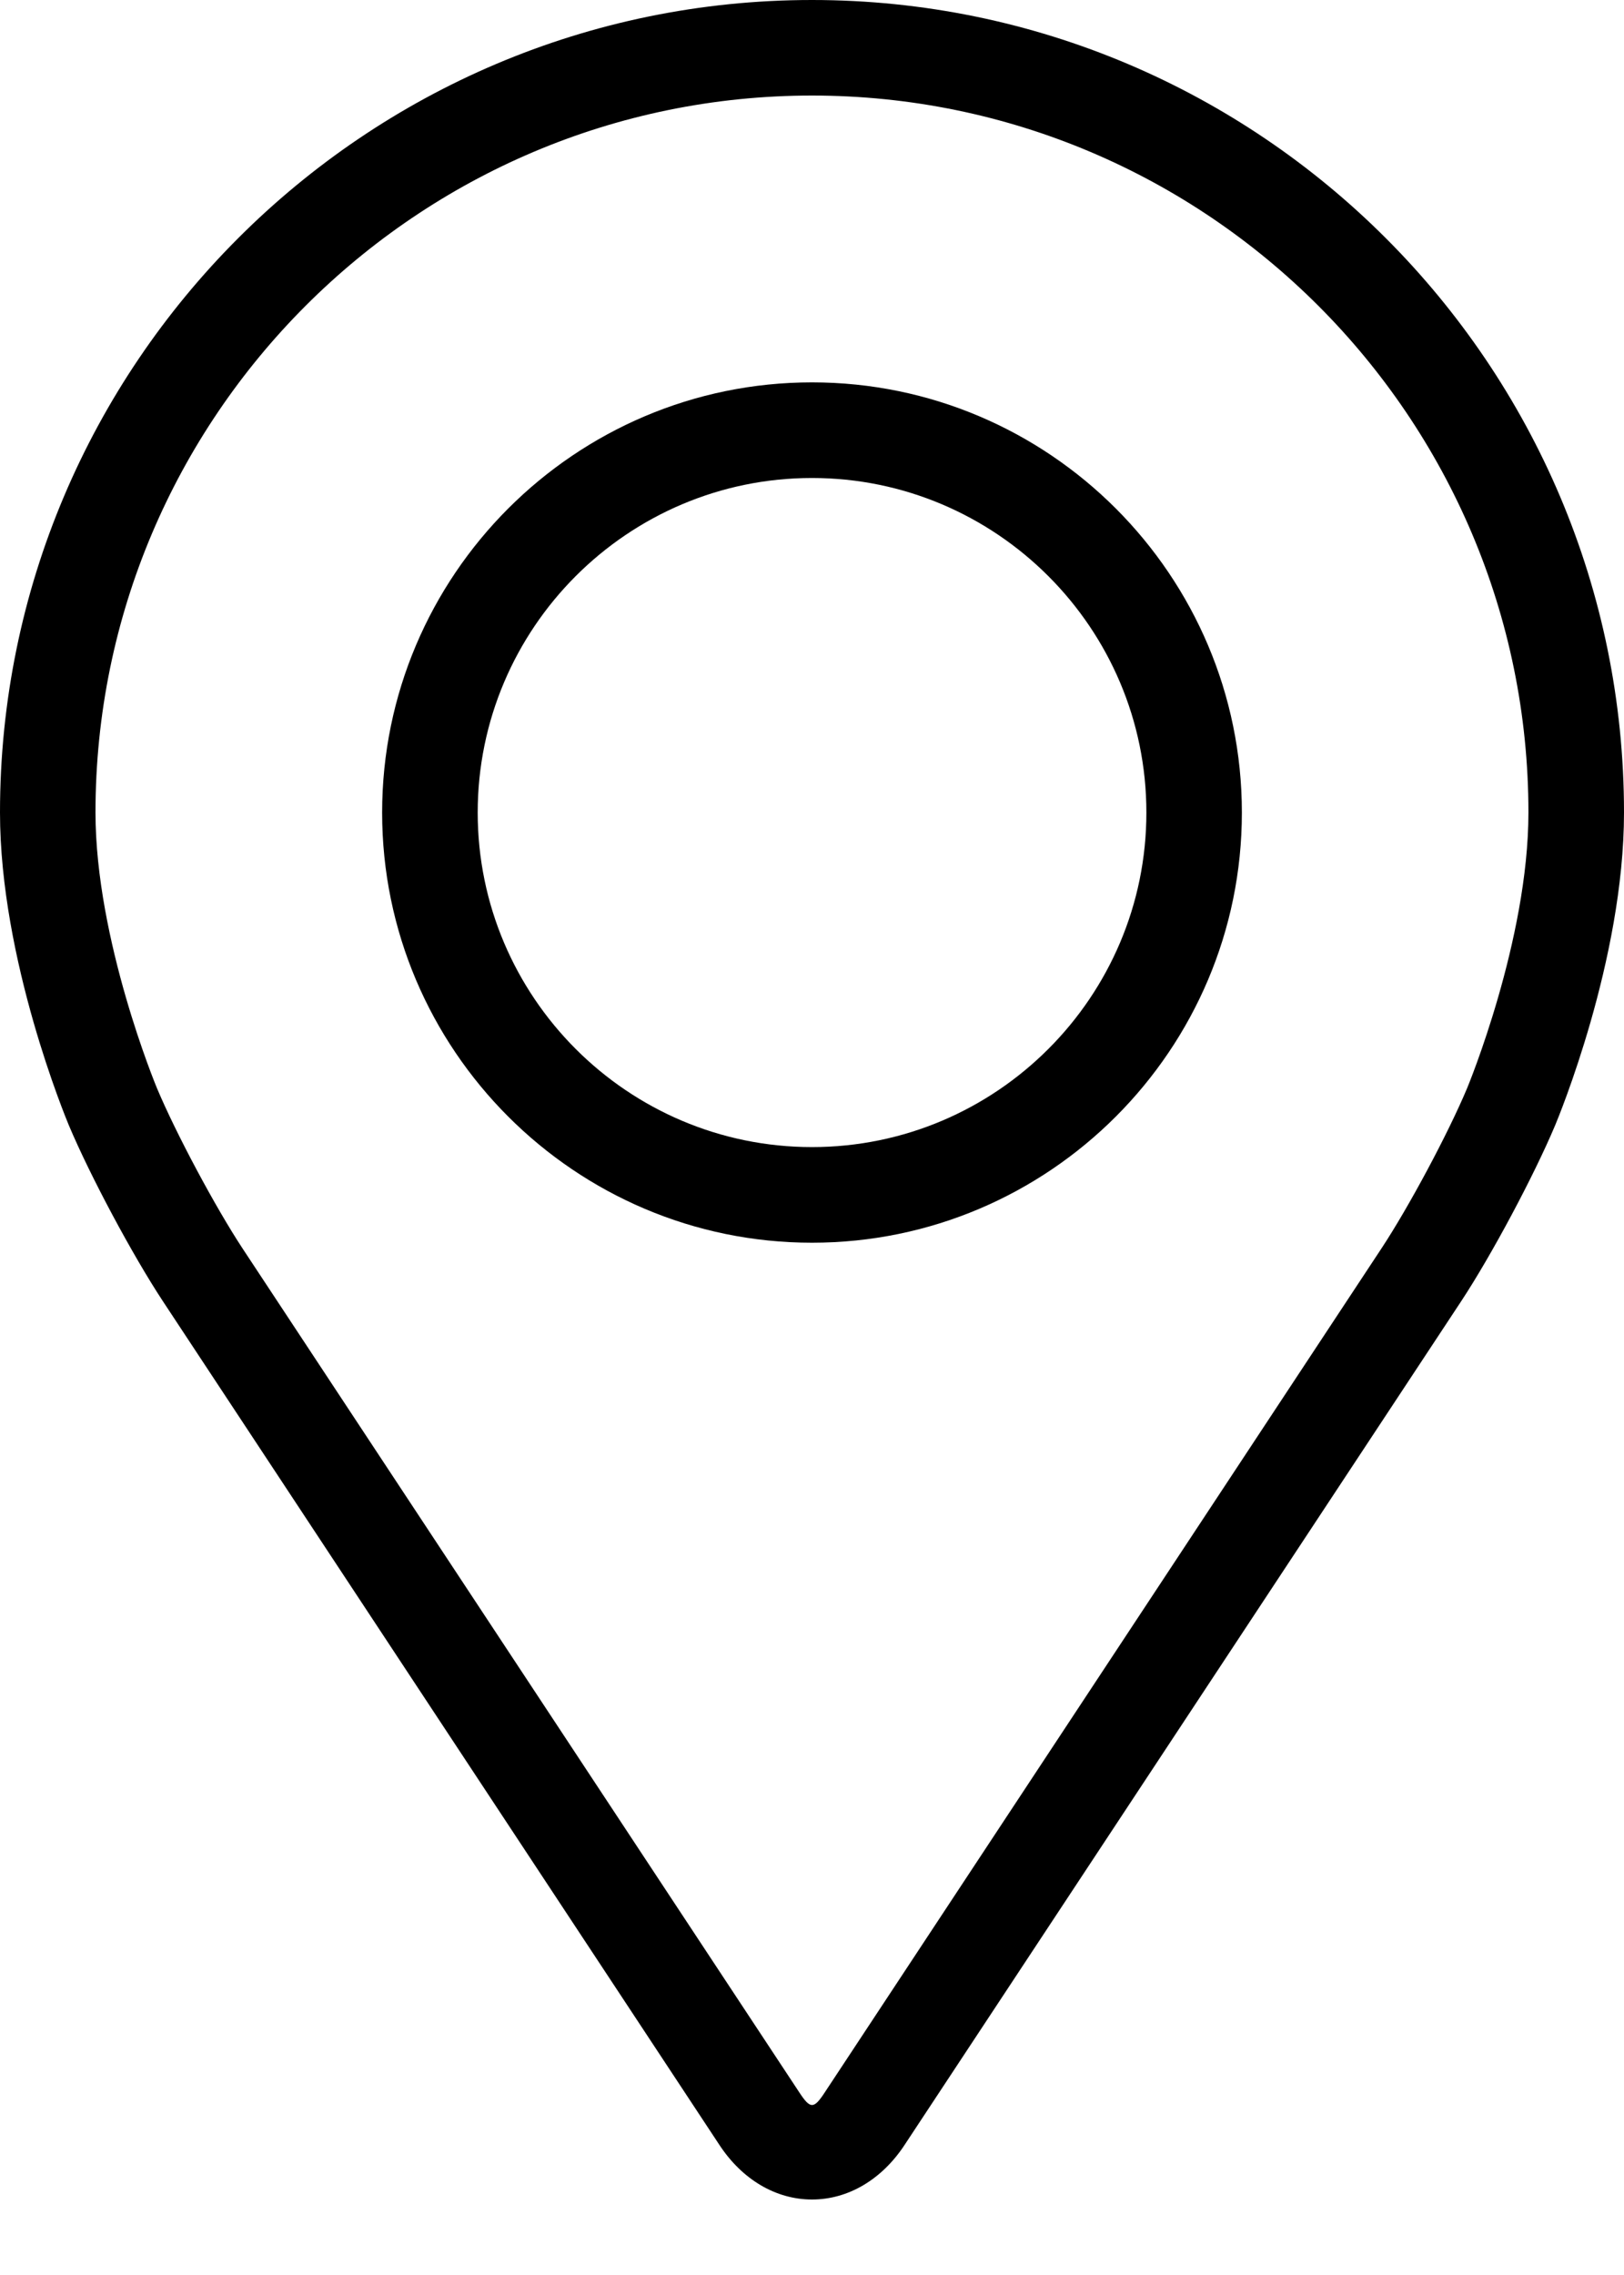
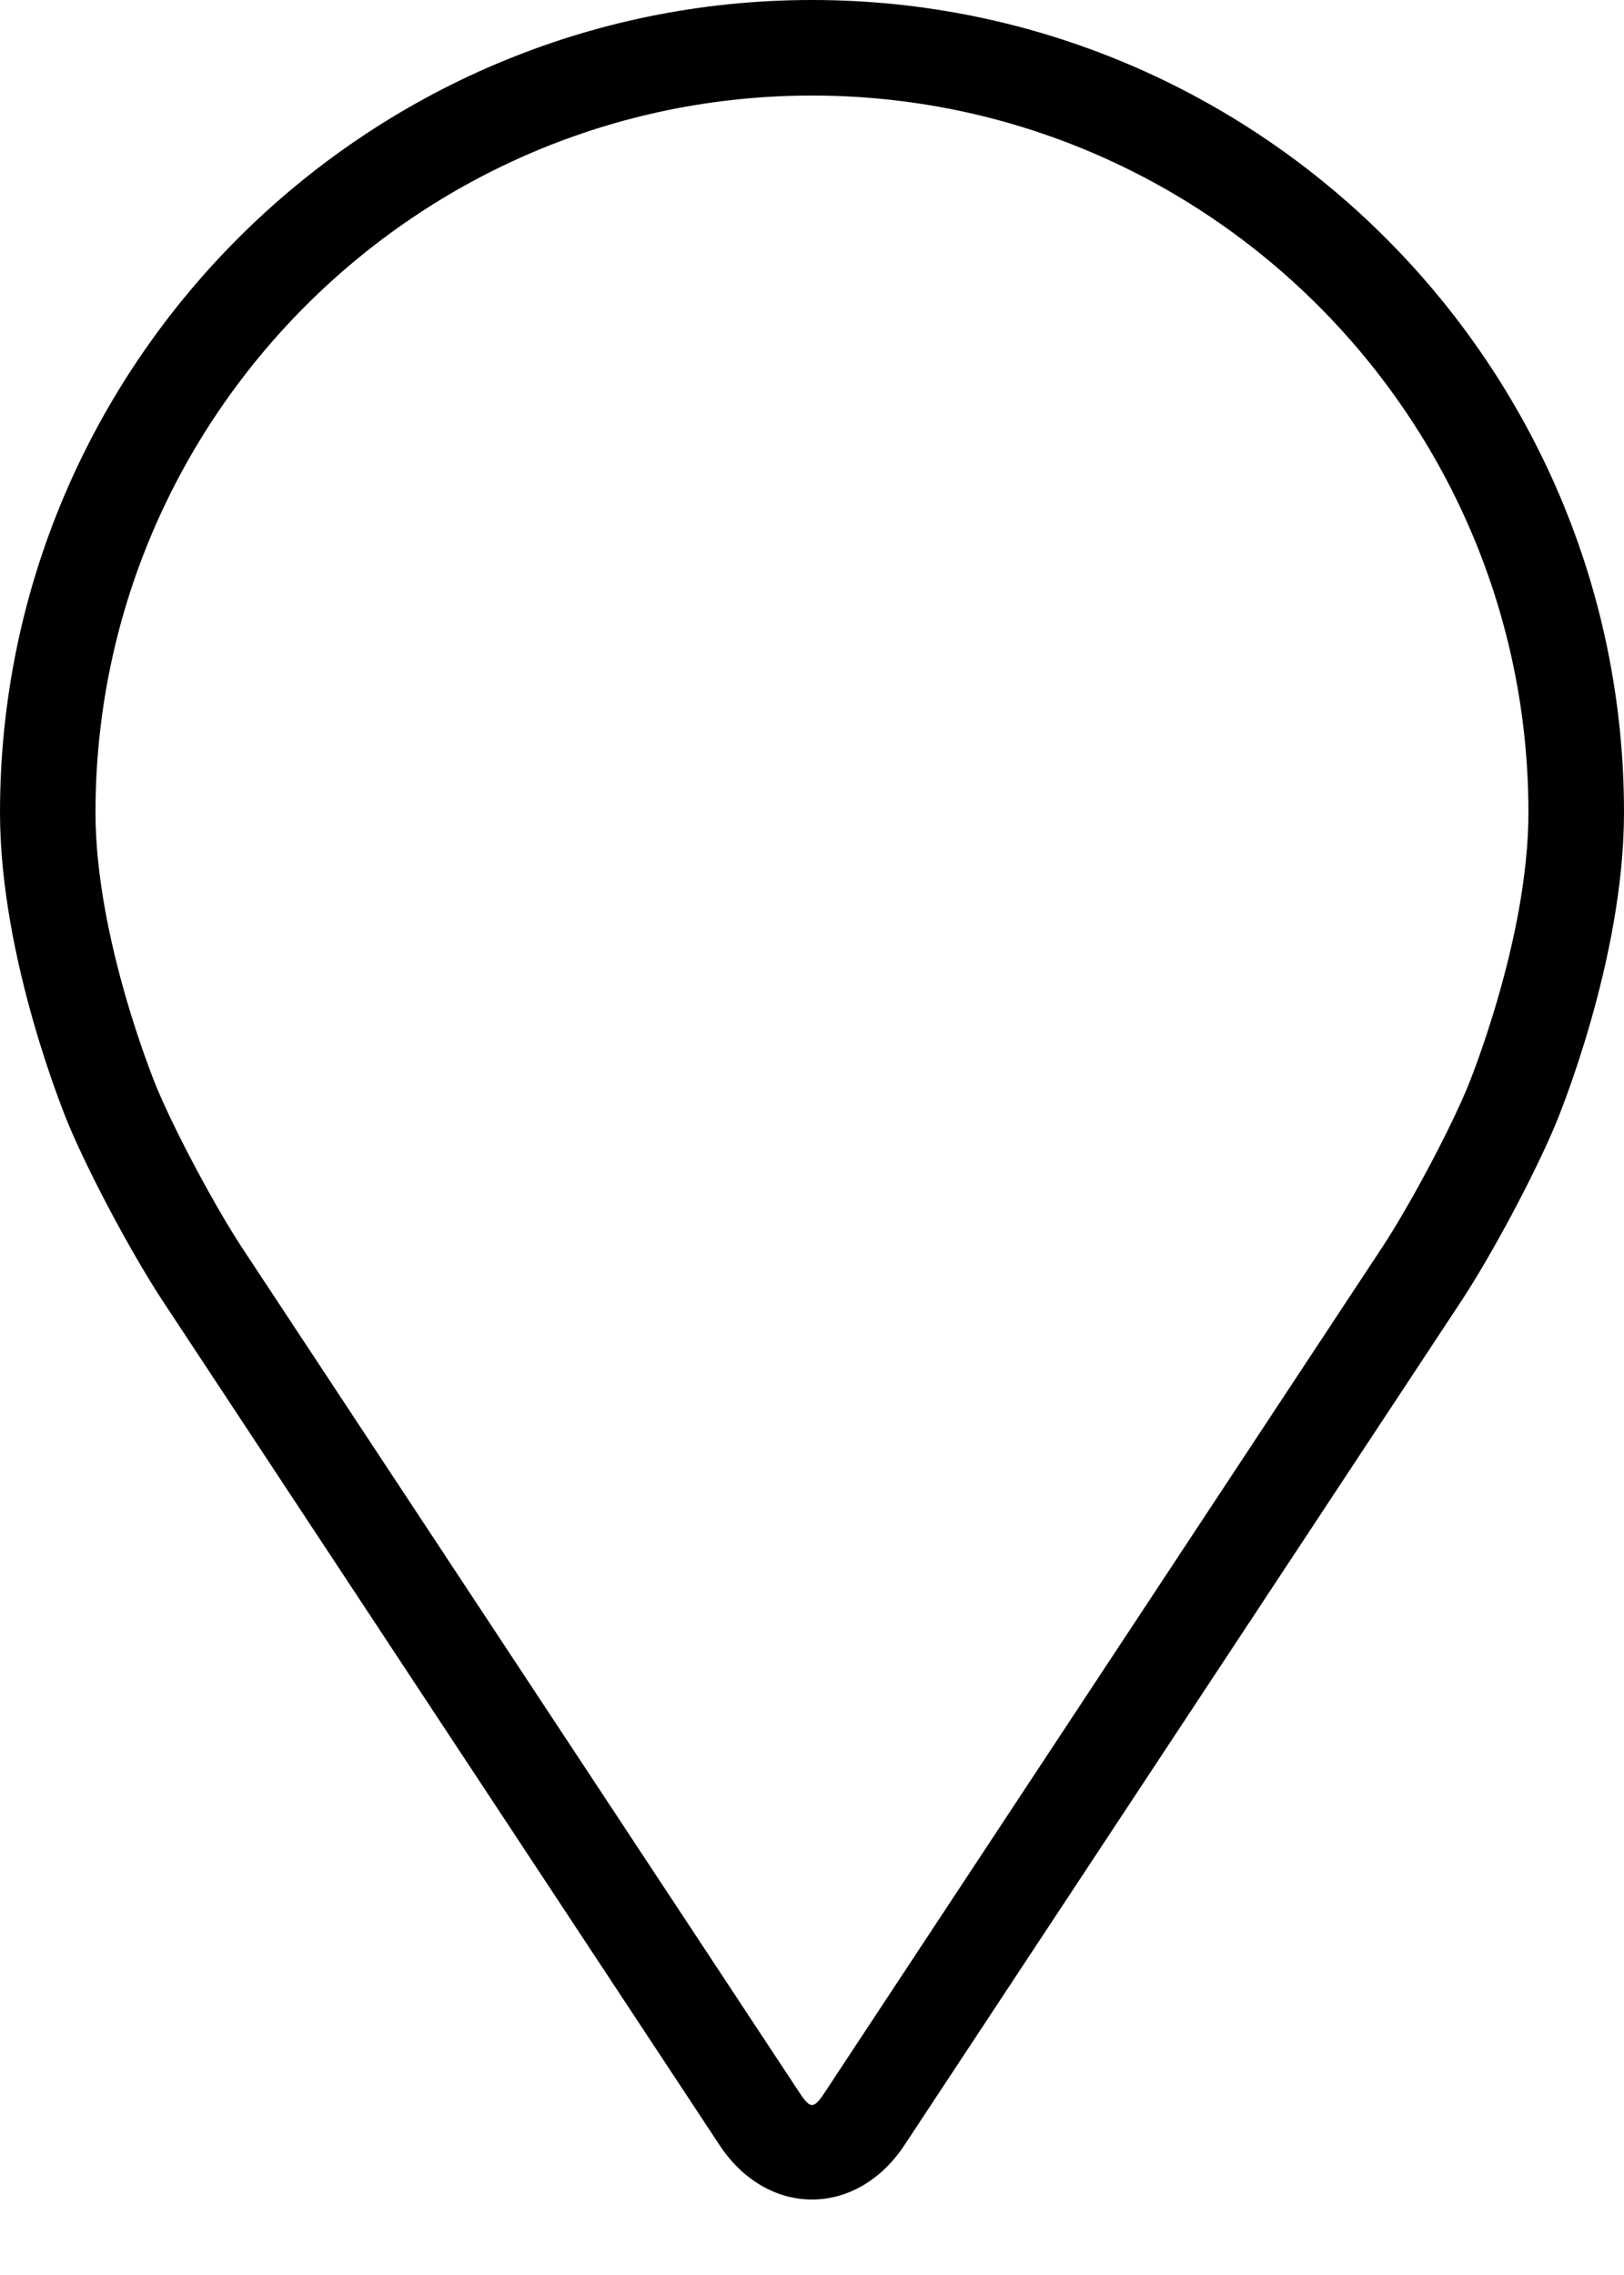
<svg xmlns="http://www.w3.org/2000/svg" width="20" height="28" viewBox="0 0 20 28" fill="none">
  <path d="M10 0C4.486 0 0 4.486 0 10C0 11.815 0.814 13.768 0.848 13.85C1.111 14.474 1.63 15.444 2.004 16.012L8.861 26.401C9.141 26.826 9.556 27.071 10 27.071C10.444 27.071 10.859 26.826 11.139 26.401L17.997 16.012C18.371 15.444 18.889 14.474 19.152 13.85C19.186 13.768 20 11.816 20 10C20 4.486 15.514 0 10 0ZM18.068 13.393C17.833 13.953 17.35 14.855 17.014 15.364L10.157 25.753C10.022 25.959 9.979 25.959 9.844 25.753L2.986 15.364C2.651 14.855 2.168 13.952 1.933 13.393C1.923 13.369 1.176 11.572 1.176 10C1.176 5.135 5.135 1.176 10 1.176C14.865 1.176 18.823 5.135 18.823 10C18.823 11.574 18.075 13.376 18.068 13.393Z" fill="black" />
-   <path d="M10 4.706C7.081 4.706 4.706 7.082 4.706 10.001C4.706 12.919 7.081 15.295 10 15.295C12.92 15.295 15.294 12.919 15.294 10.001C15.294 7.082 12.92 4.706 10 4.706ZM10 14.118C7.73 14.118 5.883 12.271 5.883 10.001C5.883 7.73 7.73 5.883 10 5.883C12.27 5.883 14.118 7.73 14.118 10.001C14.118 12.271 12.27 14.118 10 14.118Z" fill="black" />
</svg>